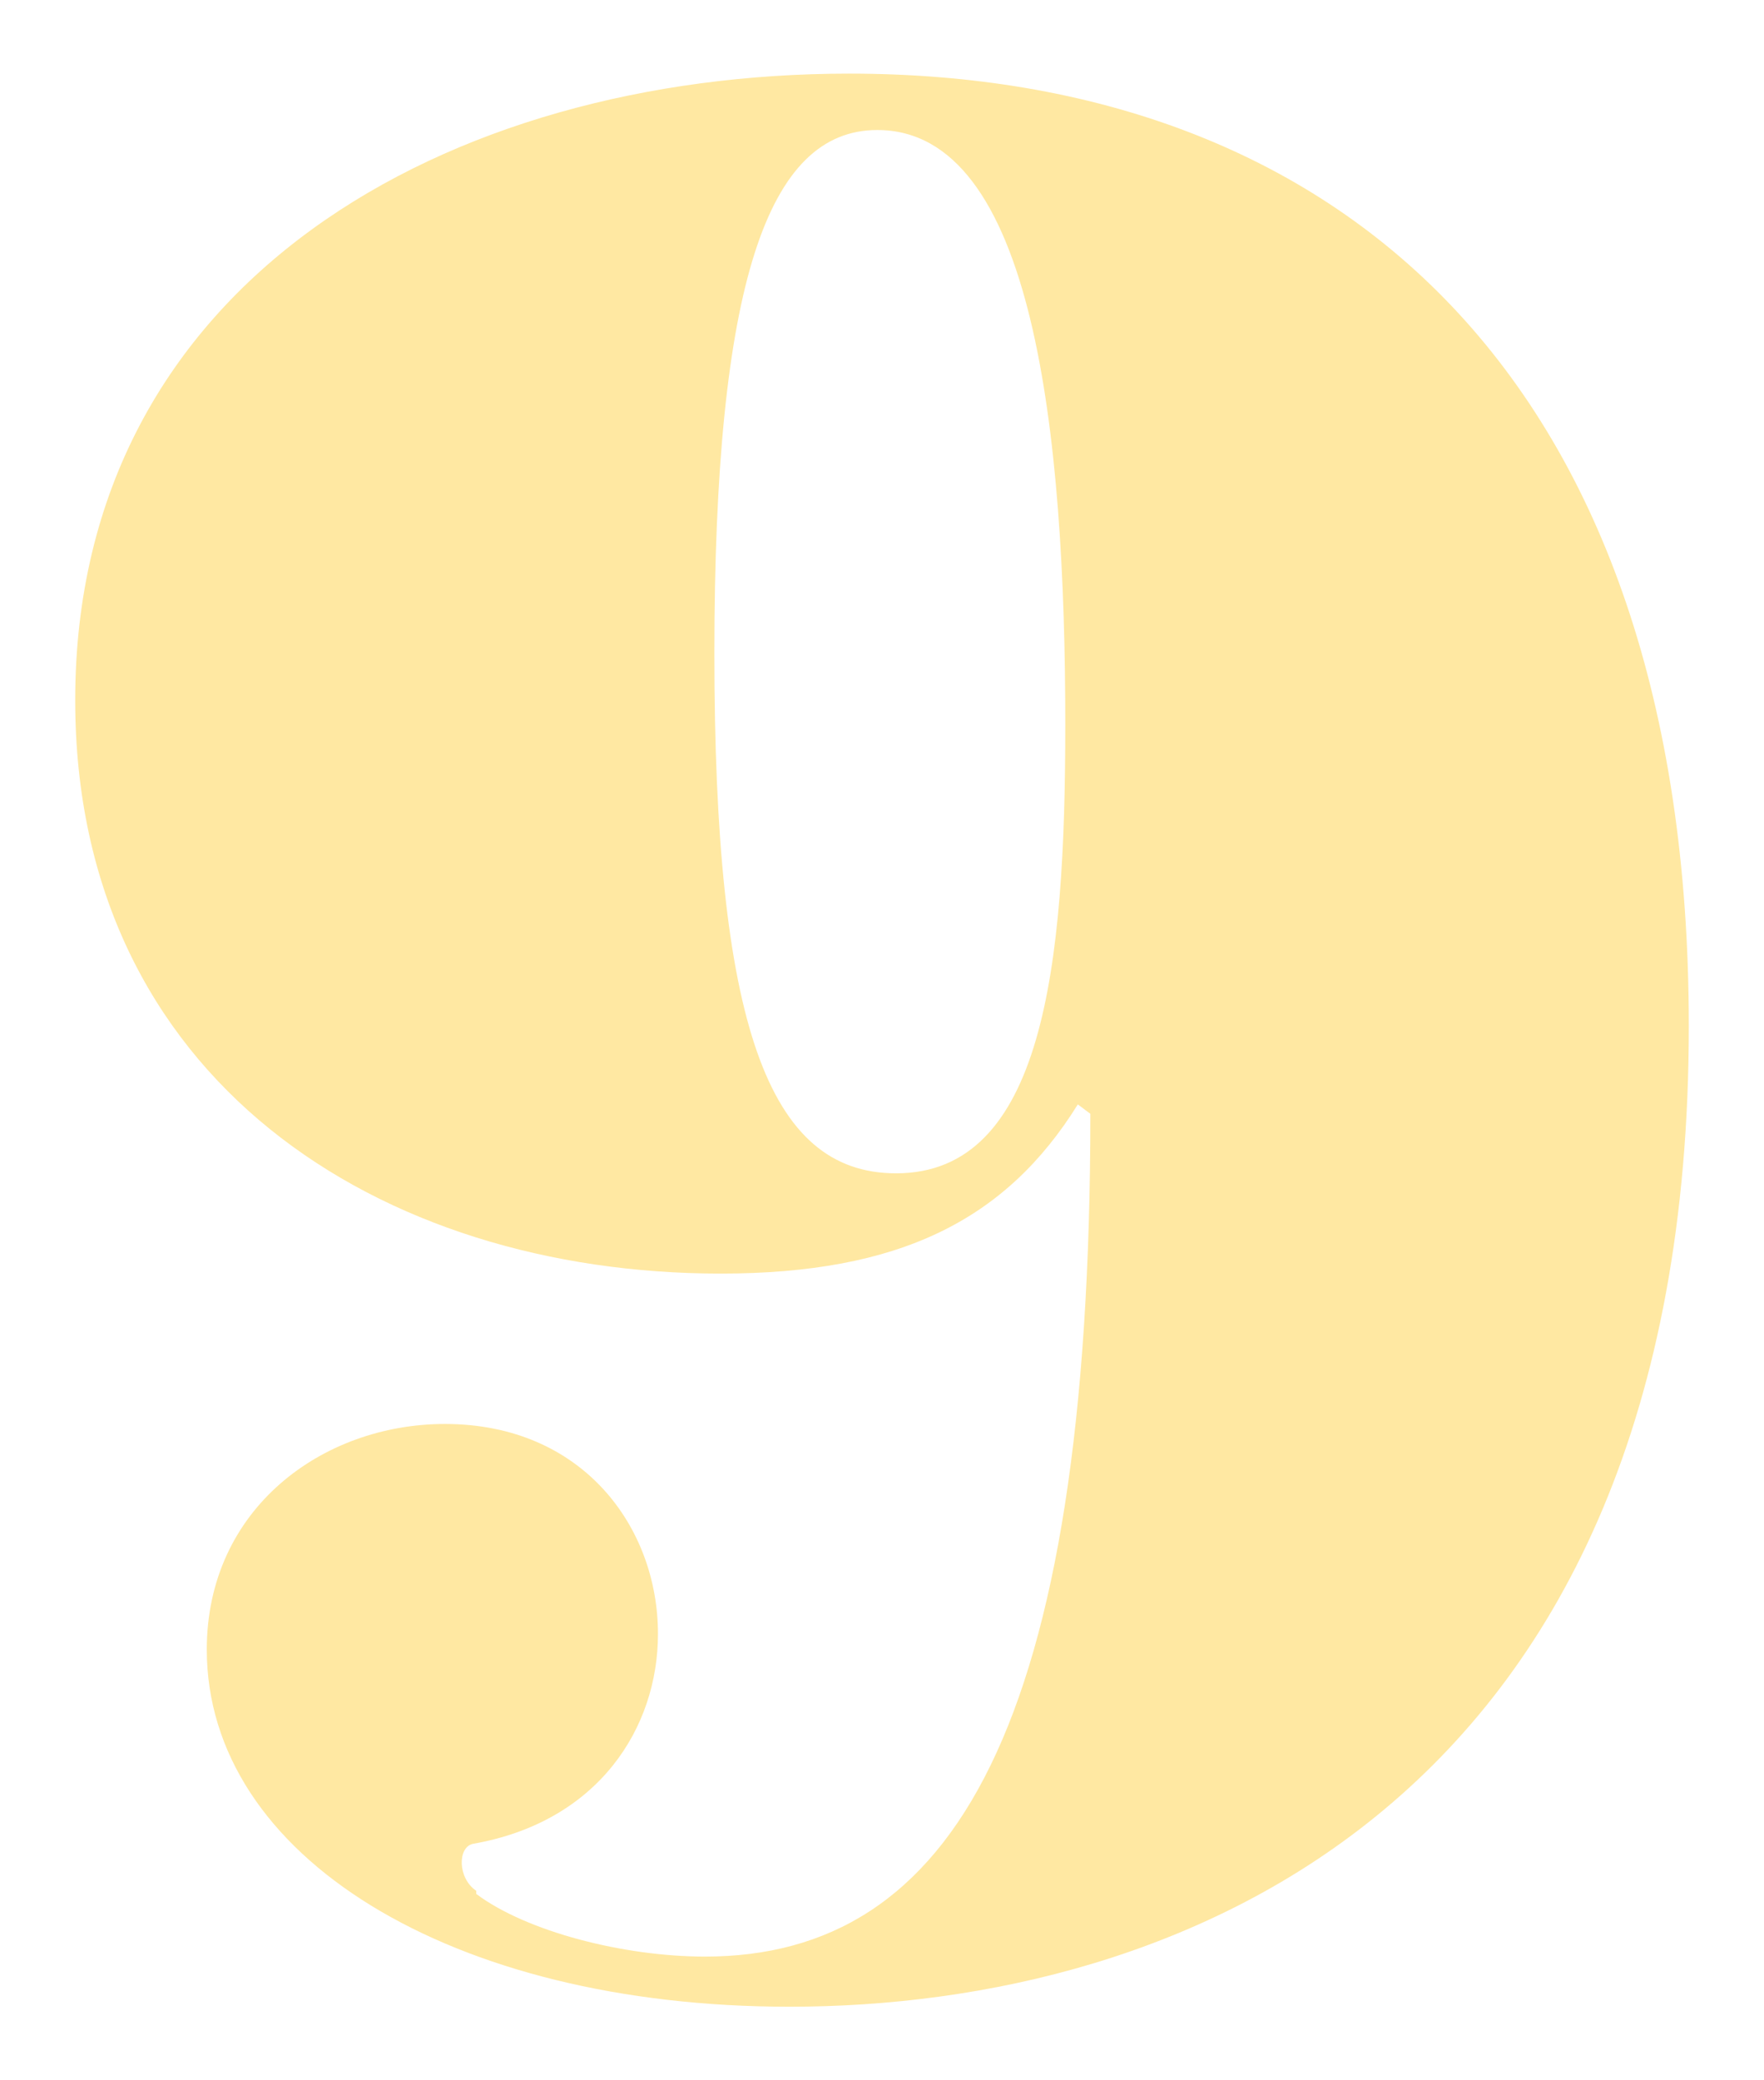
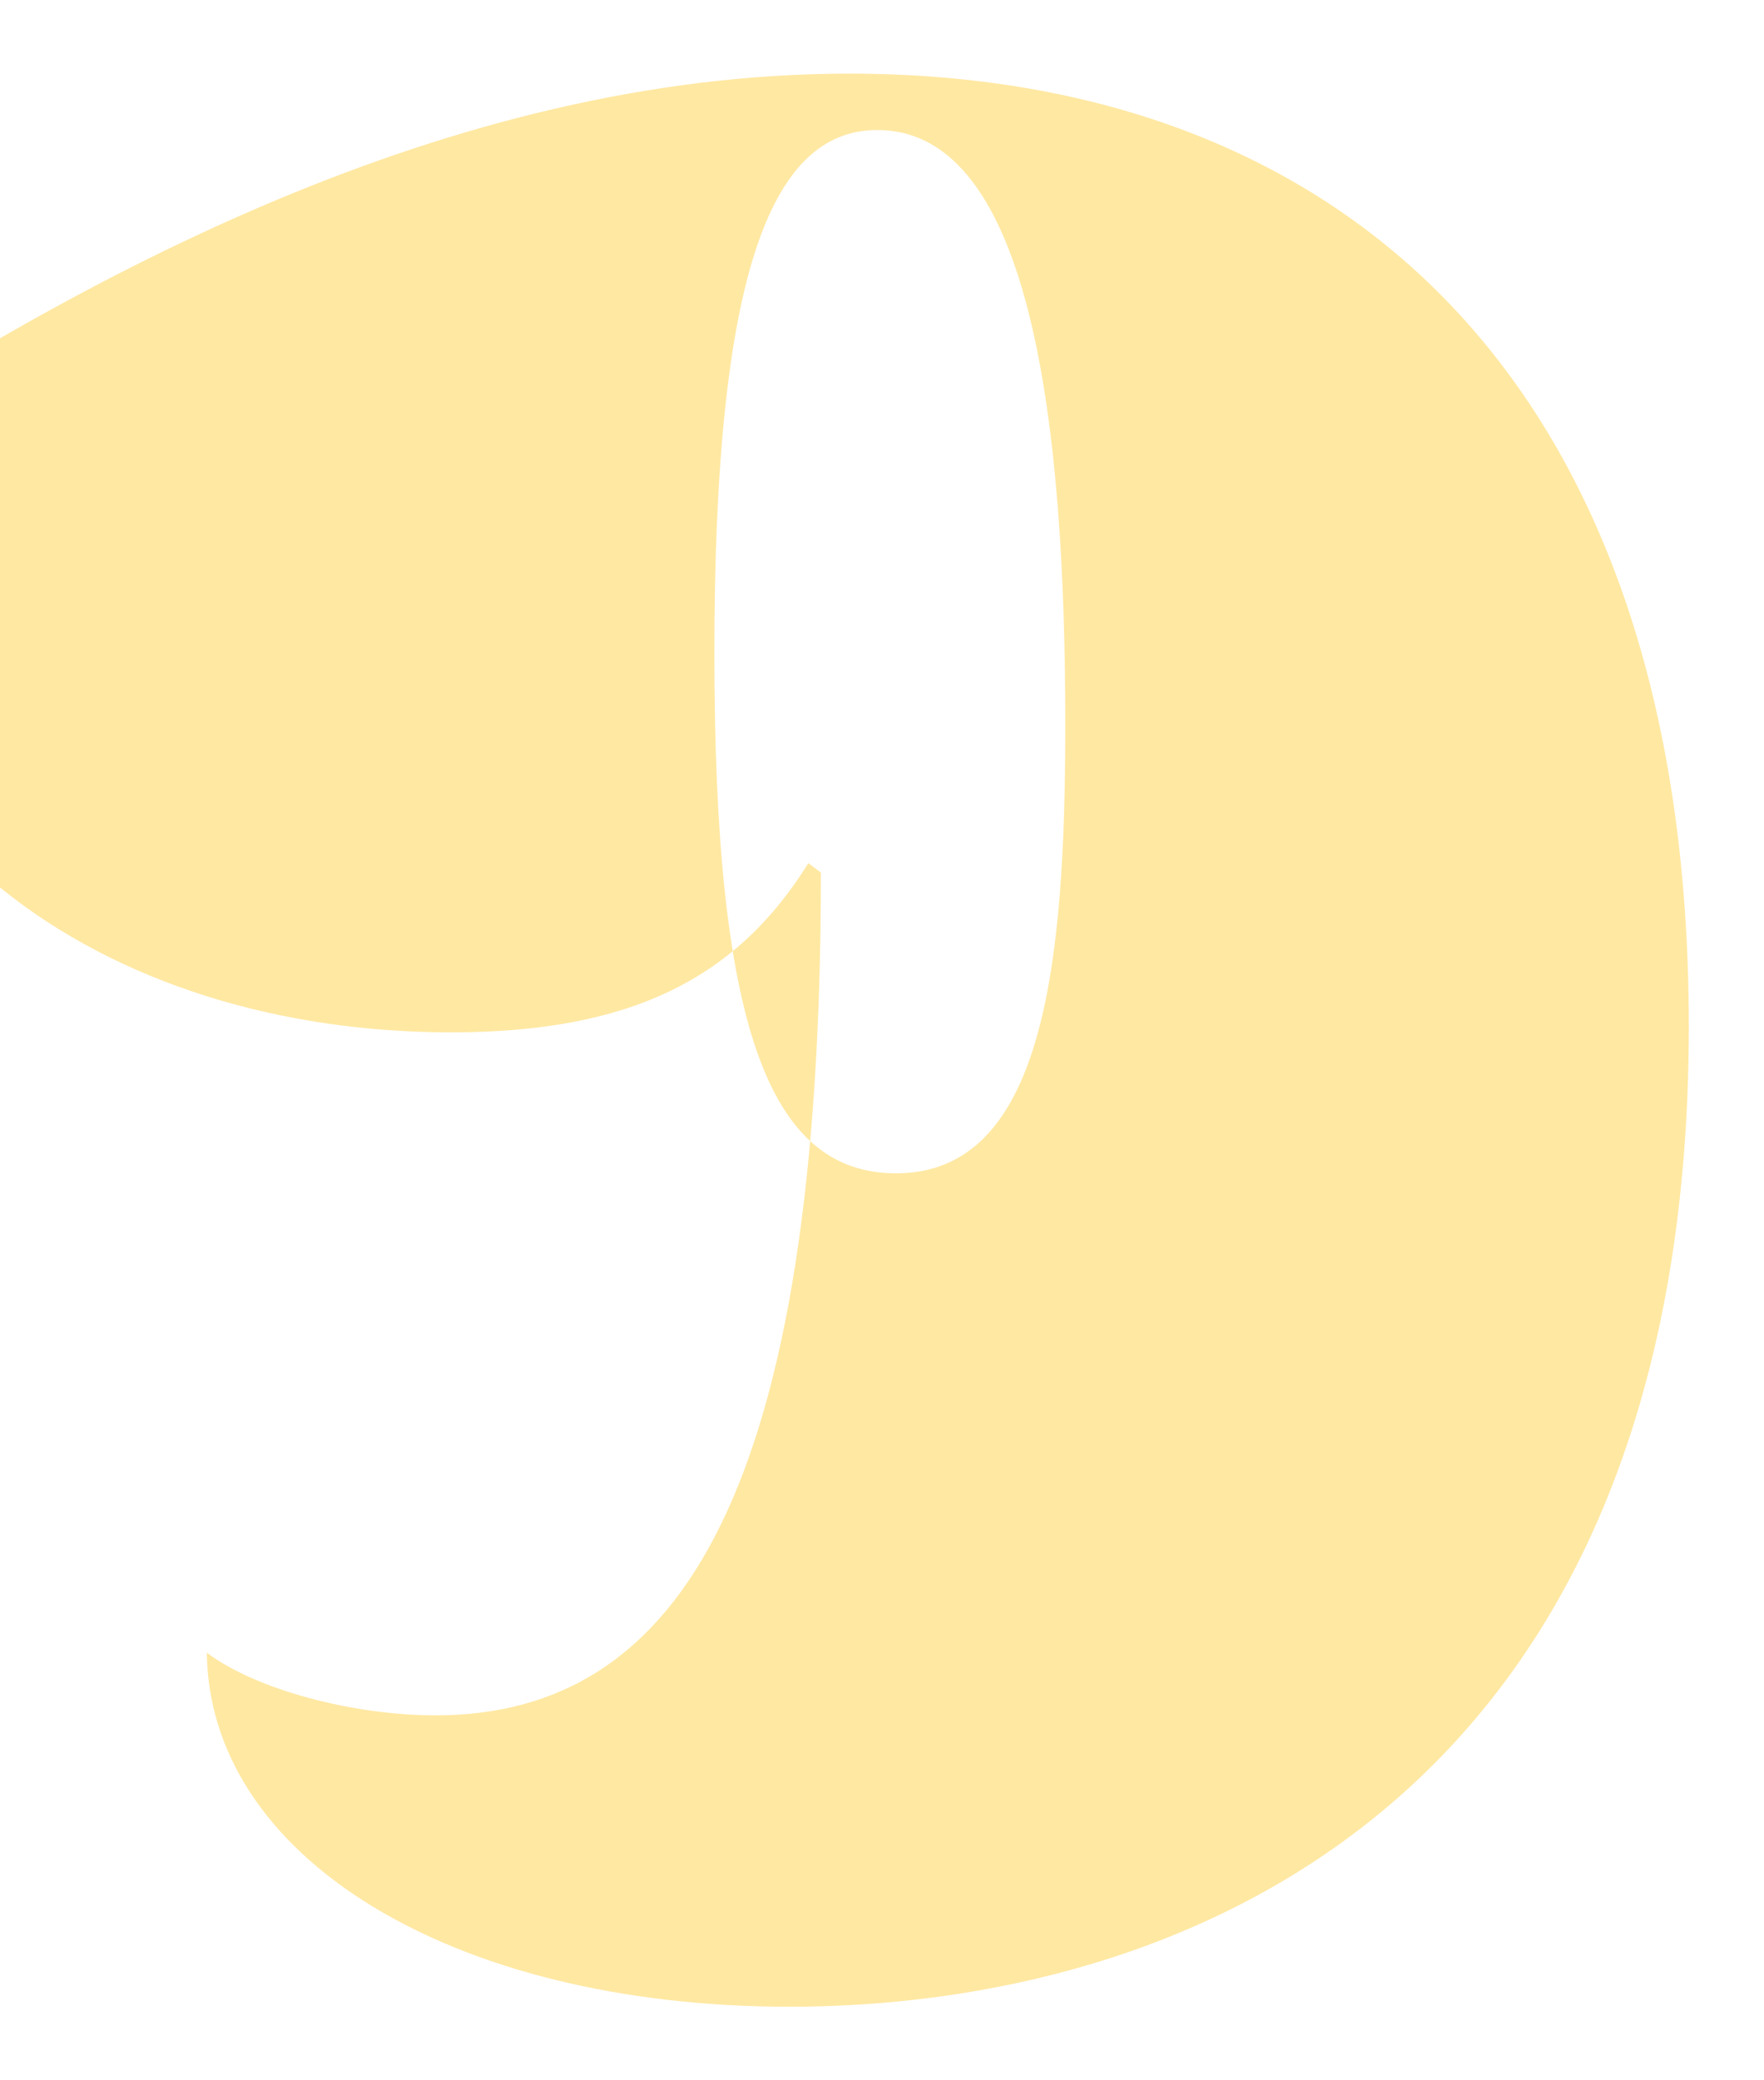
<svg xmlns="http://www.w3.org/2000/svg" id="_レイヤー_2" version="1.1" viewBox="0 0 216.193 254.977">
  <defs>
    <style>
      .st0 {
        fill: #ffe8a2;
      }
    </style>
  </defs>
  <g id="contents">
-     <path class="st0" d="M25.344,202.177c0-17.28,14.208-27.648,29.184-27.648,16.896,0,26.112,12.672,26.112,25.728,0,11.52-7.296,23.04-22.656,25.728-1.92.384-1.92,4.224.385,5.76v.384c6.144,4.608,18.048,7.68,28.032,7.68,30.336,0,47.231-28.032,47.231-103.296l-1.535-1.152c-8.832,14.208-21.889,20.736-43.776,20.736-41.856,0-79.104-23.808-79.104-70.272C9.216,34.368,54.913,9.024,104.065,9.024c59.904,0,102.912,37.249,102.912,116.737,0,95.617-62.592,120.193-110.209,120.193-41.472,0-71.424-18.432-71.424-43.776ZM130.561,88.896c0-35.712-3.841-72.96-23.04-72.96-13.44,0-19.969,18.816-19.969,64.128,0,45.312,6.528,63.745,22.272,63.745,18.048,0,20.736-25.344,20.736-54.913Z" />
+     <path class="st0" d="M25.344,202.177v.384c6.144,4.608,18.048,7.68,28.032,7.68,30.336,0,47.231-28.032,47.231-103.296l-1.535-1.152c-8.832,14.208-21.889,20.736-43.776,20.736-41.856,0-79.104-23.808-79.104-70.272C9.216,34.368,54.913,9.024,104.065,9.024c59.904,0,102.912,37.249,102.912,116.737,0,95.617-62.592,120.193-110.209,120.193-41.472,0-71.424-18.432-71.424-43.776ZM130.561,88.896c0-35.712-3.841-72.96-23.04-72.96-13.44,0-19.969,18.816-19.969,64.128,0,45.312,6.528,63.745,22.272,63.745,18.048,0,20.736-25.344,20.736-54.913Z" />
  </g>
</svg>